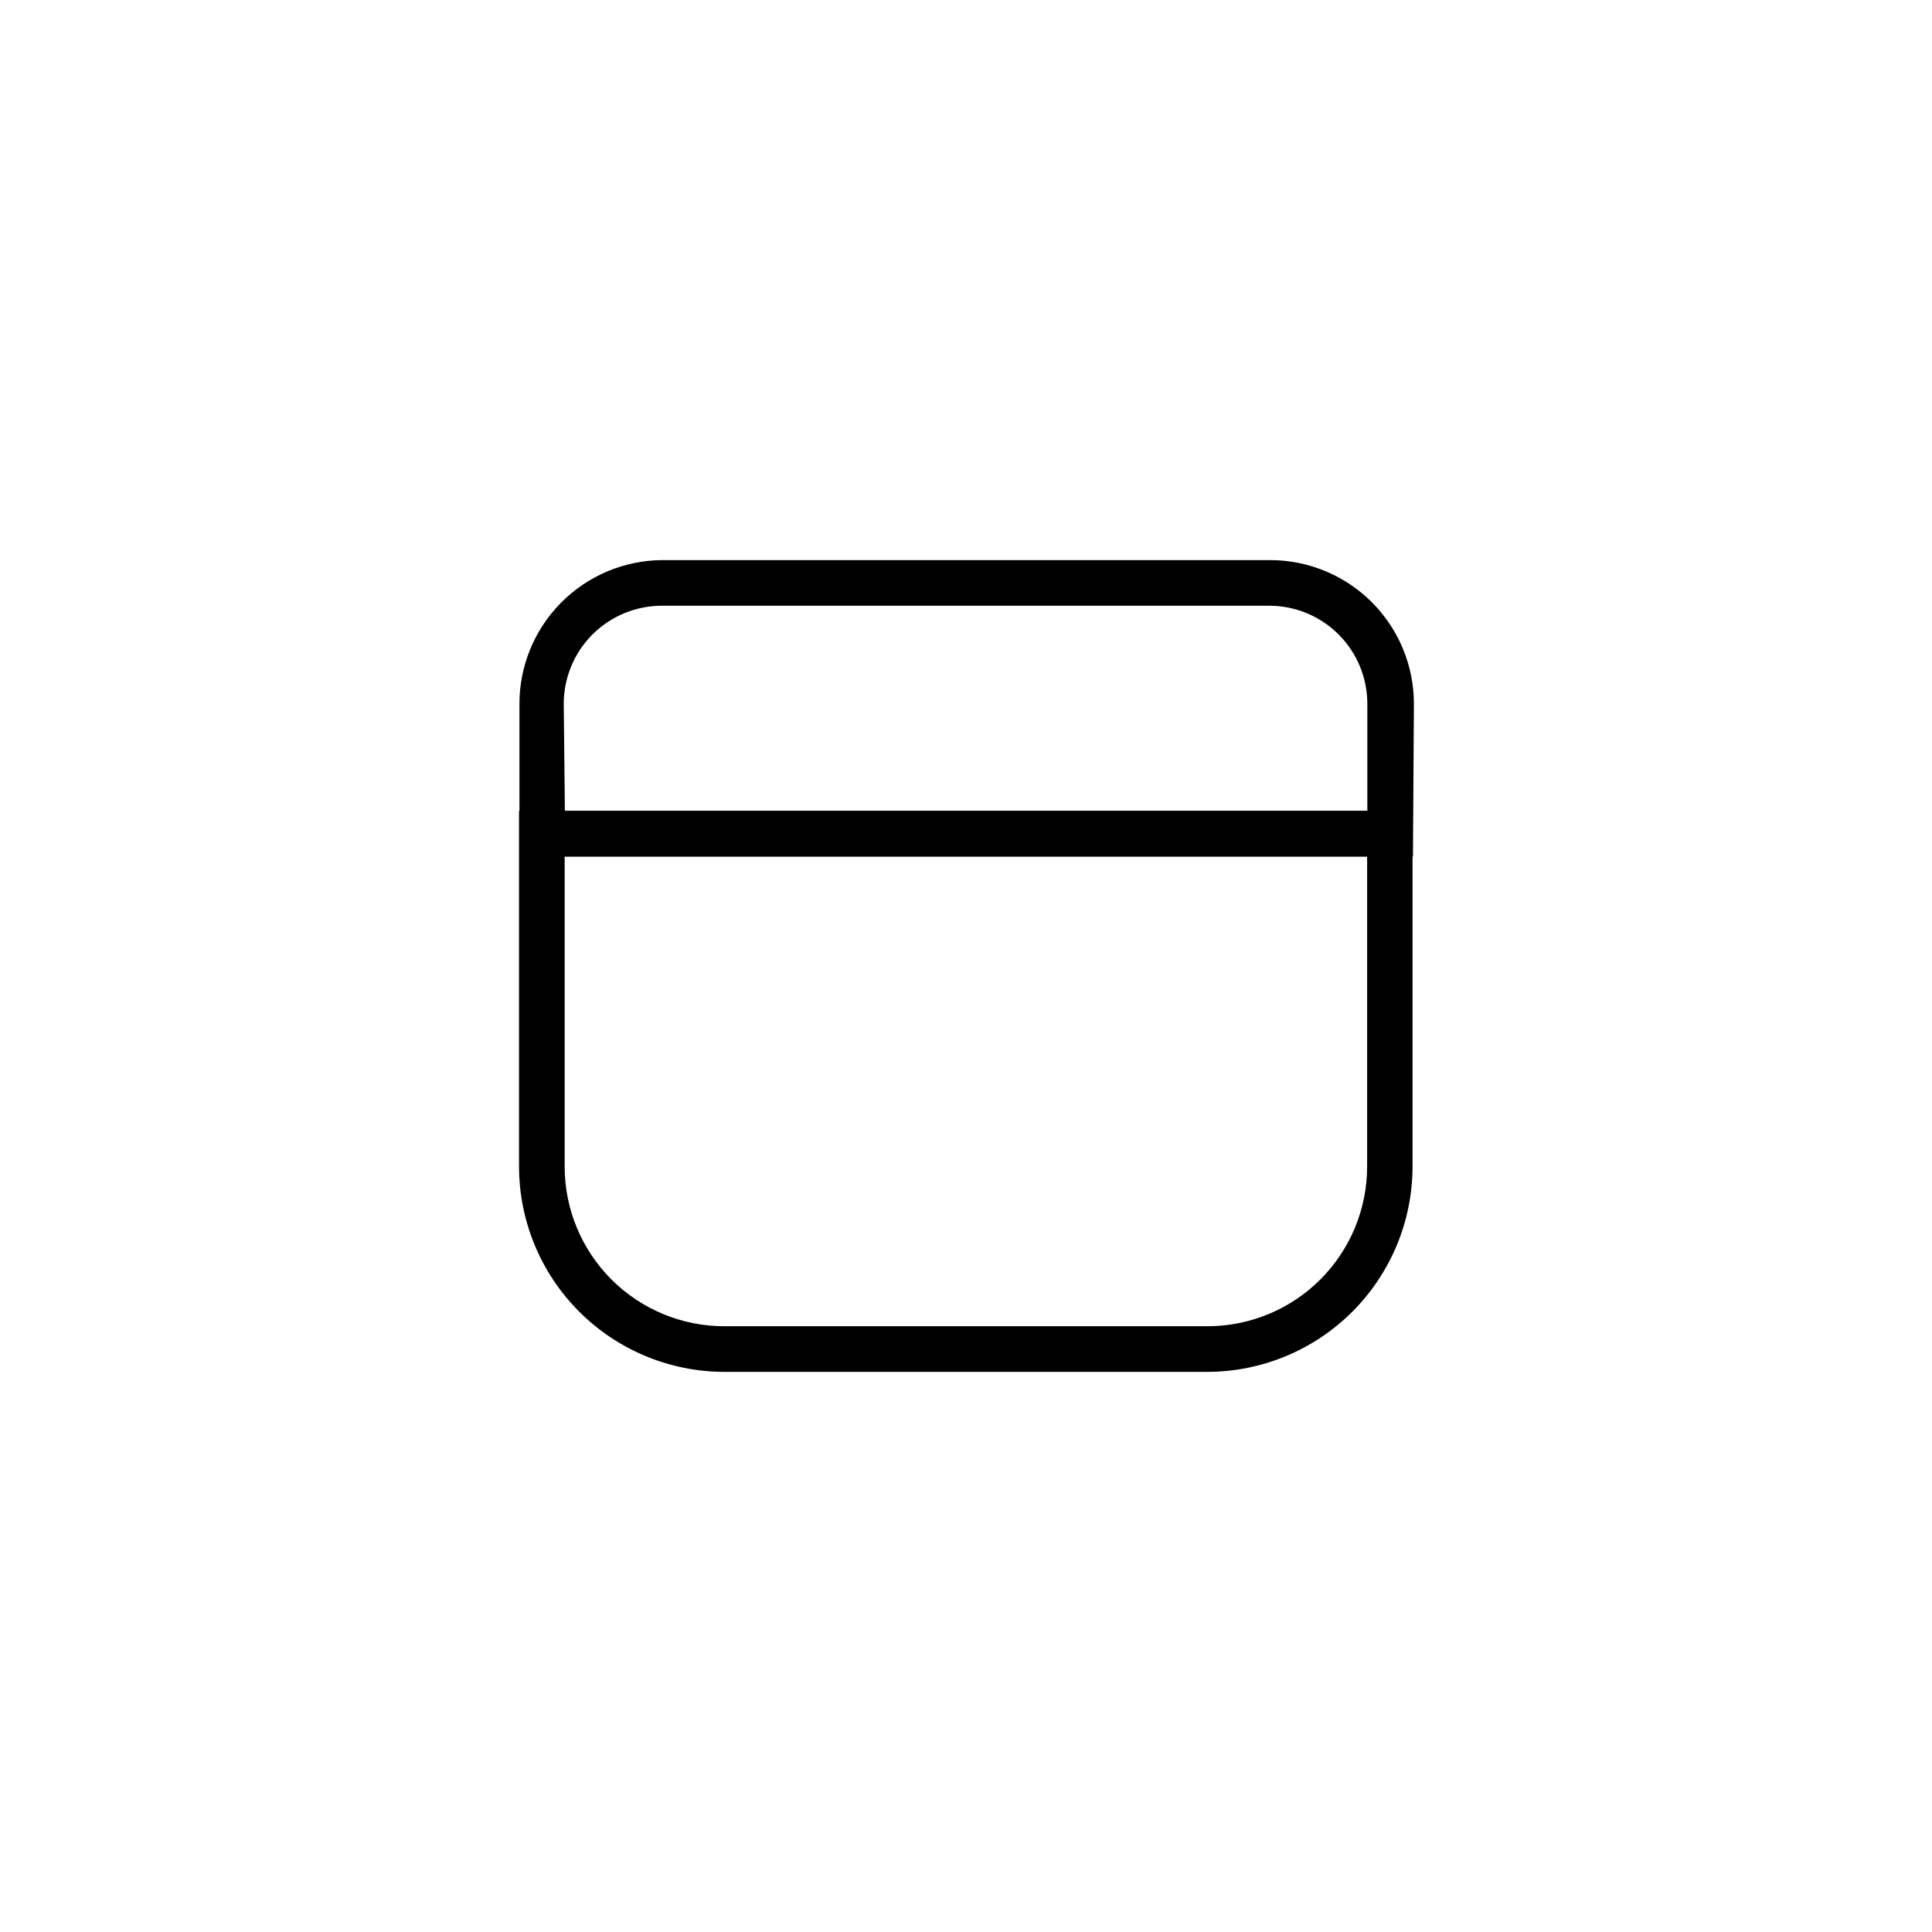
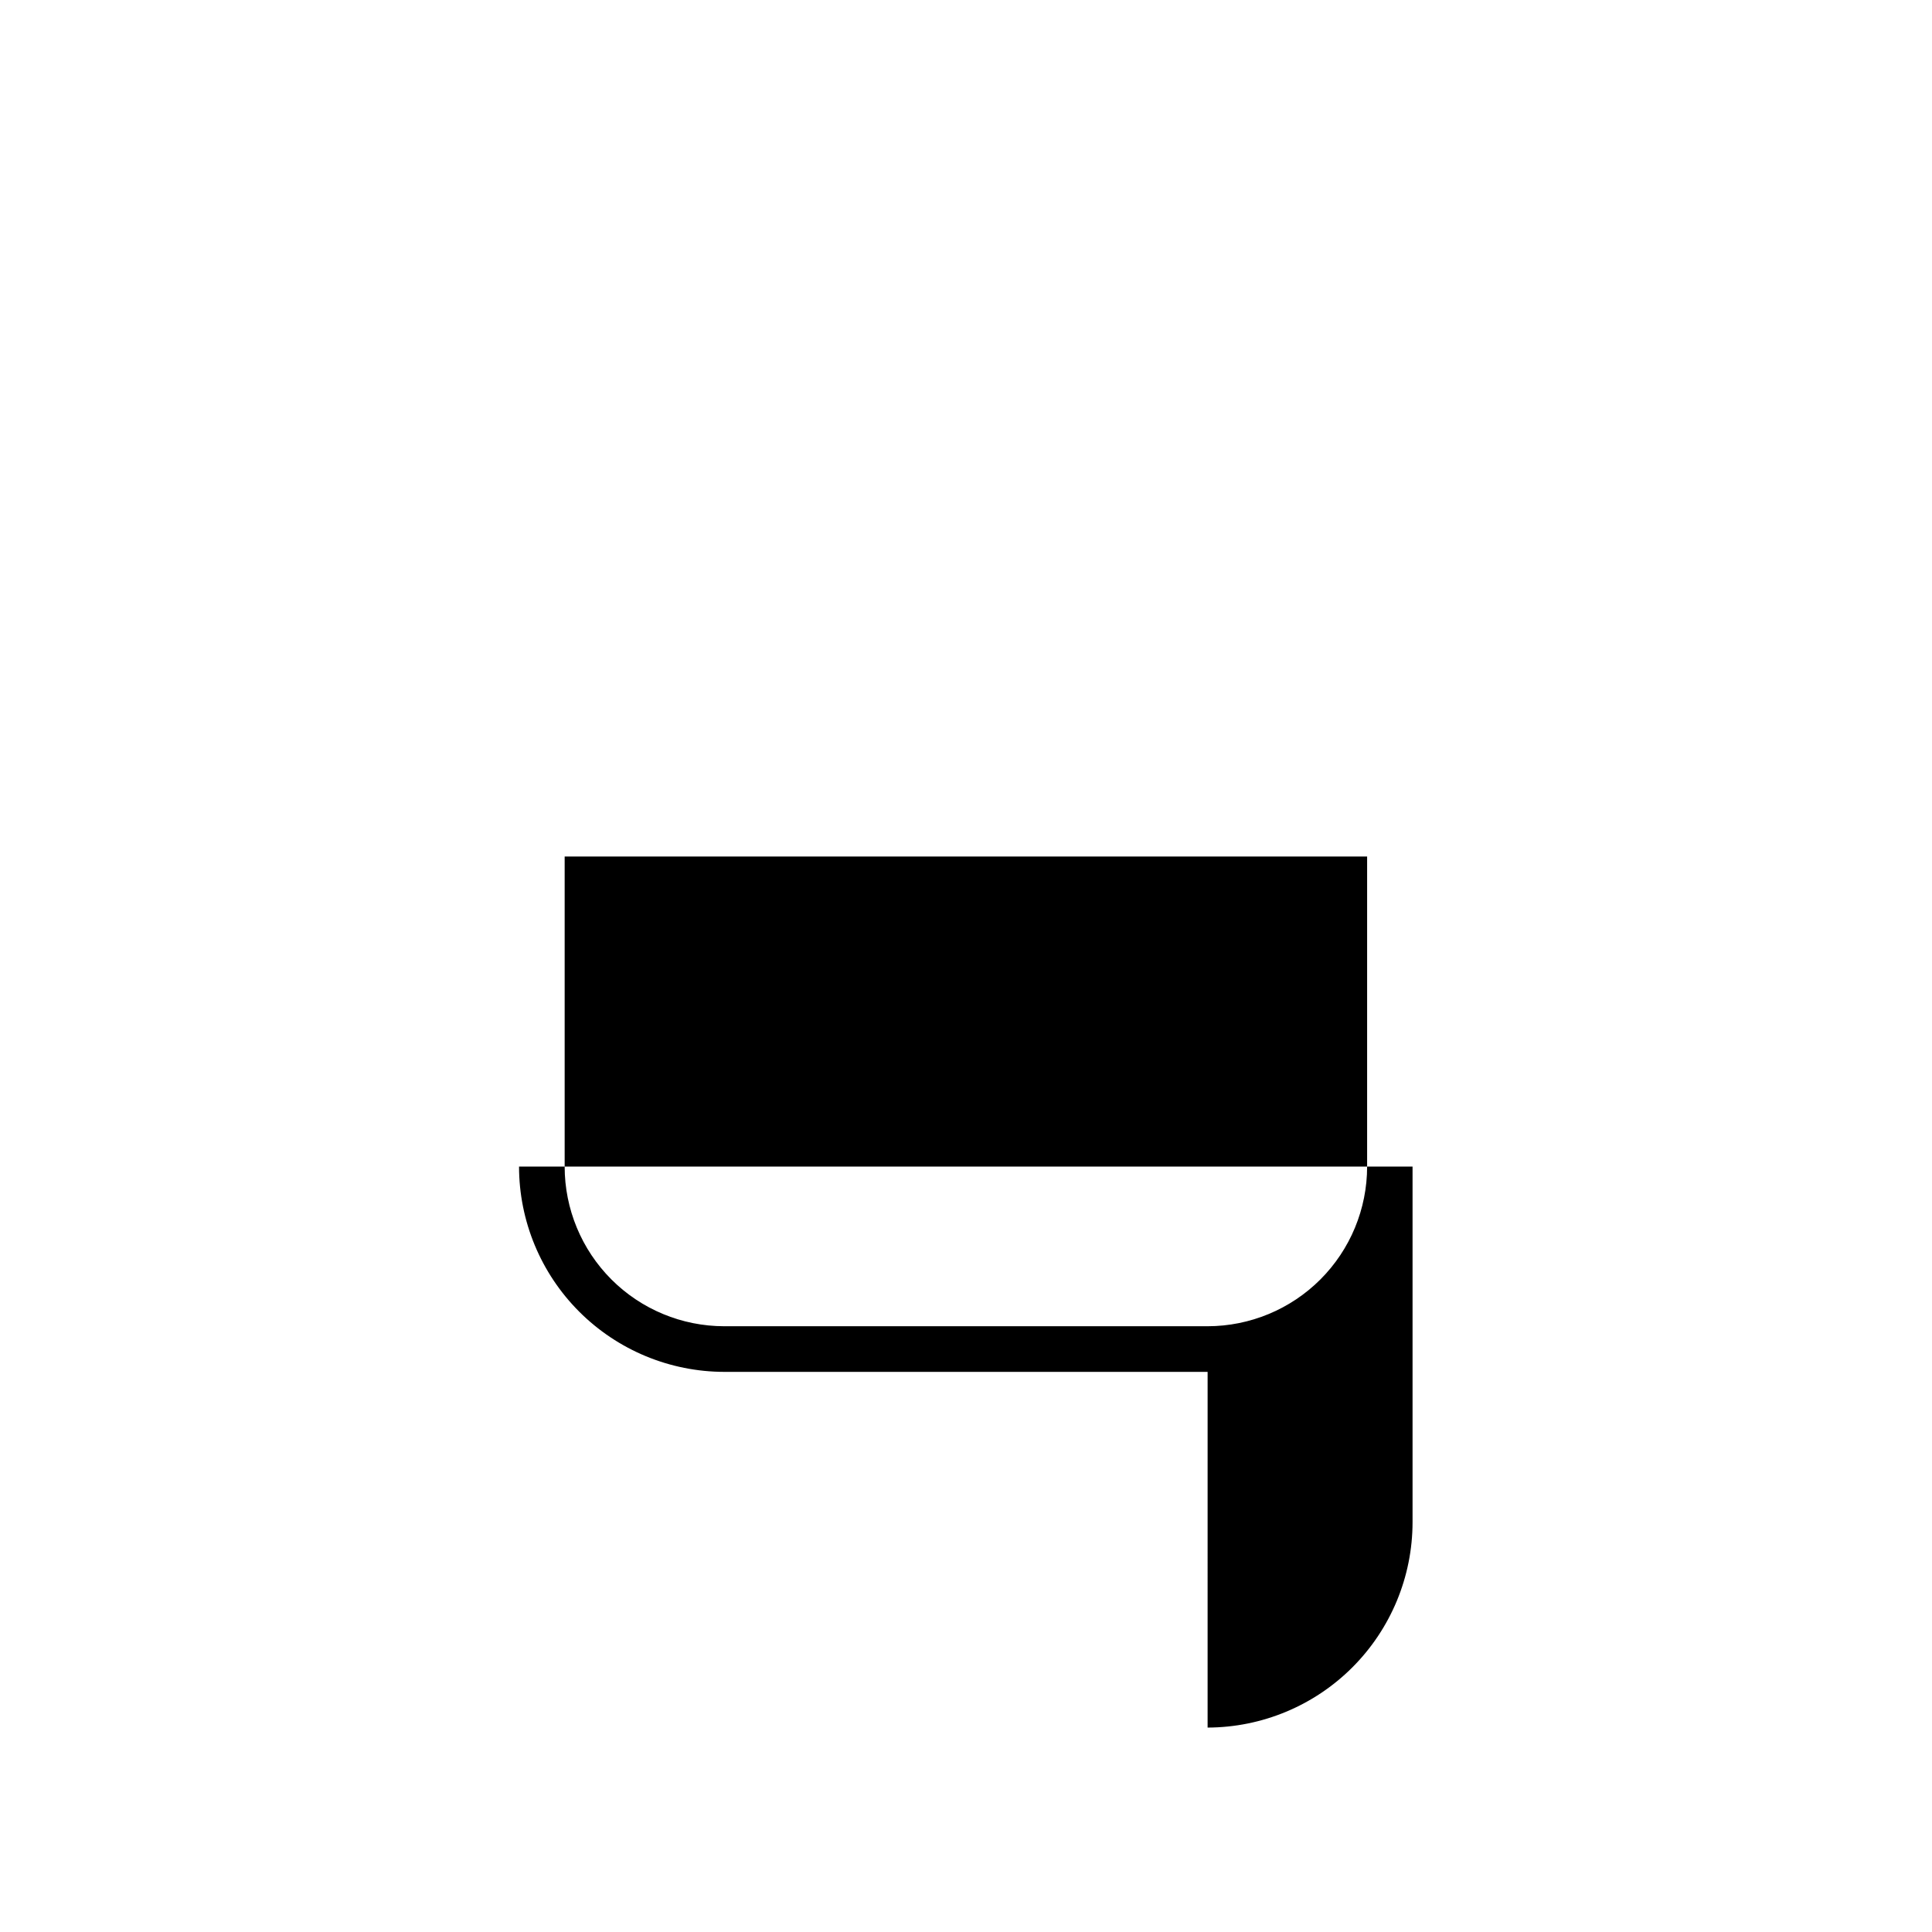
<svg xmlns="http://www.w3.org/2000/svg" fill="#000000" width="800px" height="800px" version="1.1" viewBox="144 144 512 512">
  <g>
-     <path d="m518.45 370.98h-236.79v-40.305h-0.004c-0.039-10.07 3.906-19.742 10.98-26.906 7.07-7.168 16.691-11.242 26.758-11.336h161.22c10.102 0 19.789 4.016 26.93 11.156 7.144 7.144 11.156 16.832 11.156 26.934zm-224.75-12.09 212.66-0.004v-28.363c0-6.852-2.703-13.426-7.523-18.293-4.82-4.871-11.367-7.637-18.219-7.703h-161.22c-6.894 0-13.508 2.738-18.383 7.613s-7.617 11.488-7.617 18.383z" />
-     <path d="m464.03 507.56h-128.07c-14.426-0.016-28.258-5.75-38.461-15.953-10.199-10.199-15.938-24.031-15.949-38.457v-94.266h236.79v94.266c-0.012 14.406-5.738 28.223-15.918 38.422-10.176 10.199-23.984 15.949-38.395 15.988zm-170.39-136.58v82.172c0 11.215 4.453 21.969 12.379 29.906 7.926 7.934 18.676 12.398 29.891 12.41h128.12c11.215-0.012 21.969-4.477 29.895-12.41 7.926-7.938 12.375-18.691 12.375-29.906v-82.172z" />
+     <path d="m464.03 507.56h-128.07c-14.426-0.016-28.258-5.75-38.461-15.953-10.199-10.199-15.938-24.031-15.949-38.457h236.79v94.266c-0.012 14.406-5.738 28.223-15.918 38.422-10.176 10.199-23.984 15.949-38.395 15.988zm-170.39-136.58v82.172c0 11.215 4.453 21.969 12.379 29.906 7.926 7.934 18.676 12.398 29.891 12.41h128.12c11.215-0.012 21.969-4.477 29.895-12.41 7.926-7.938 12.375-18.691 12.375-29.906v-82.172z" />
  </g>
</svg>